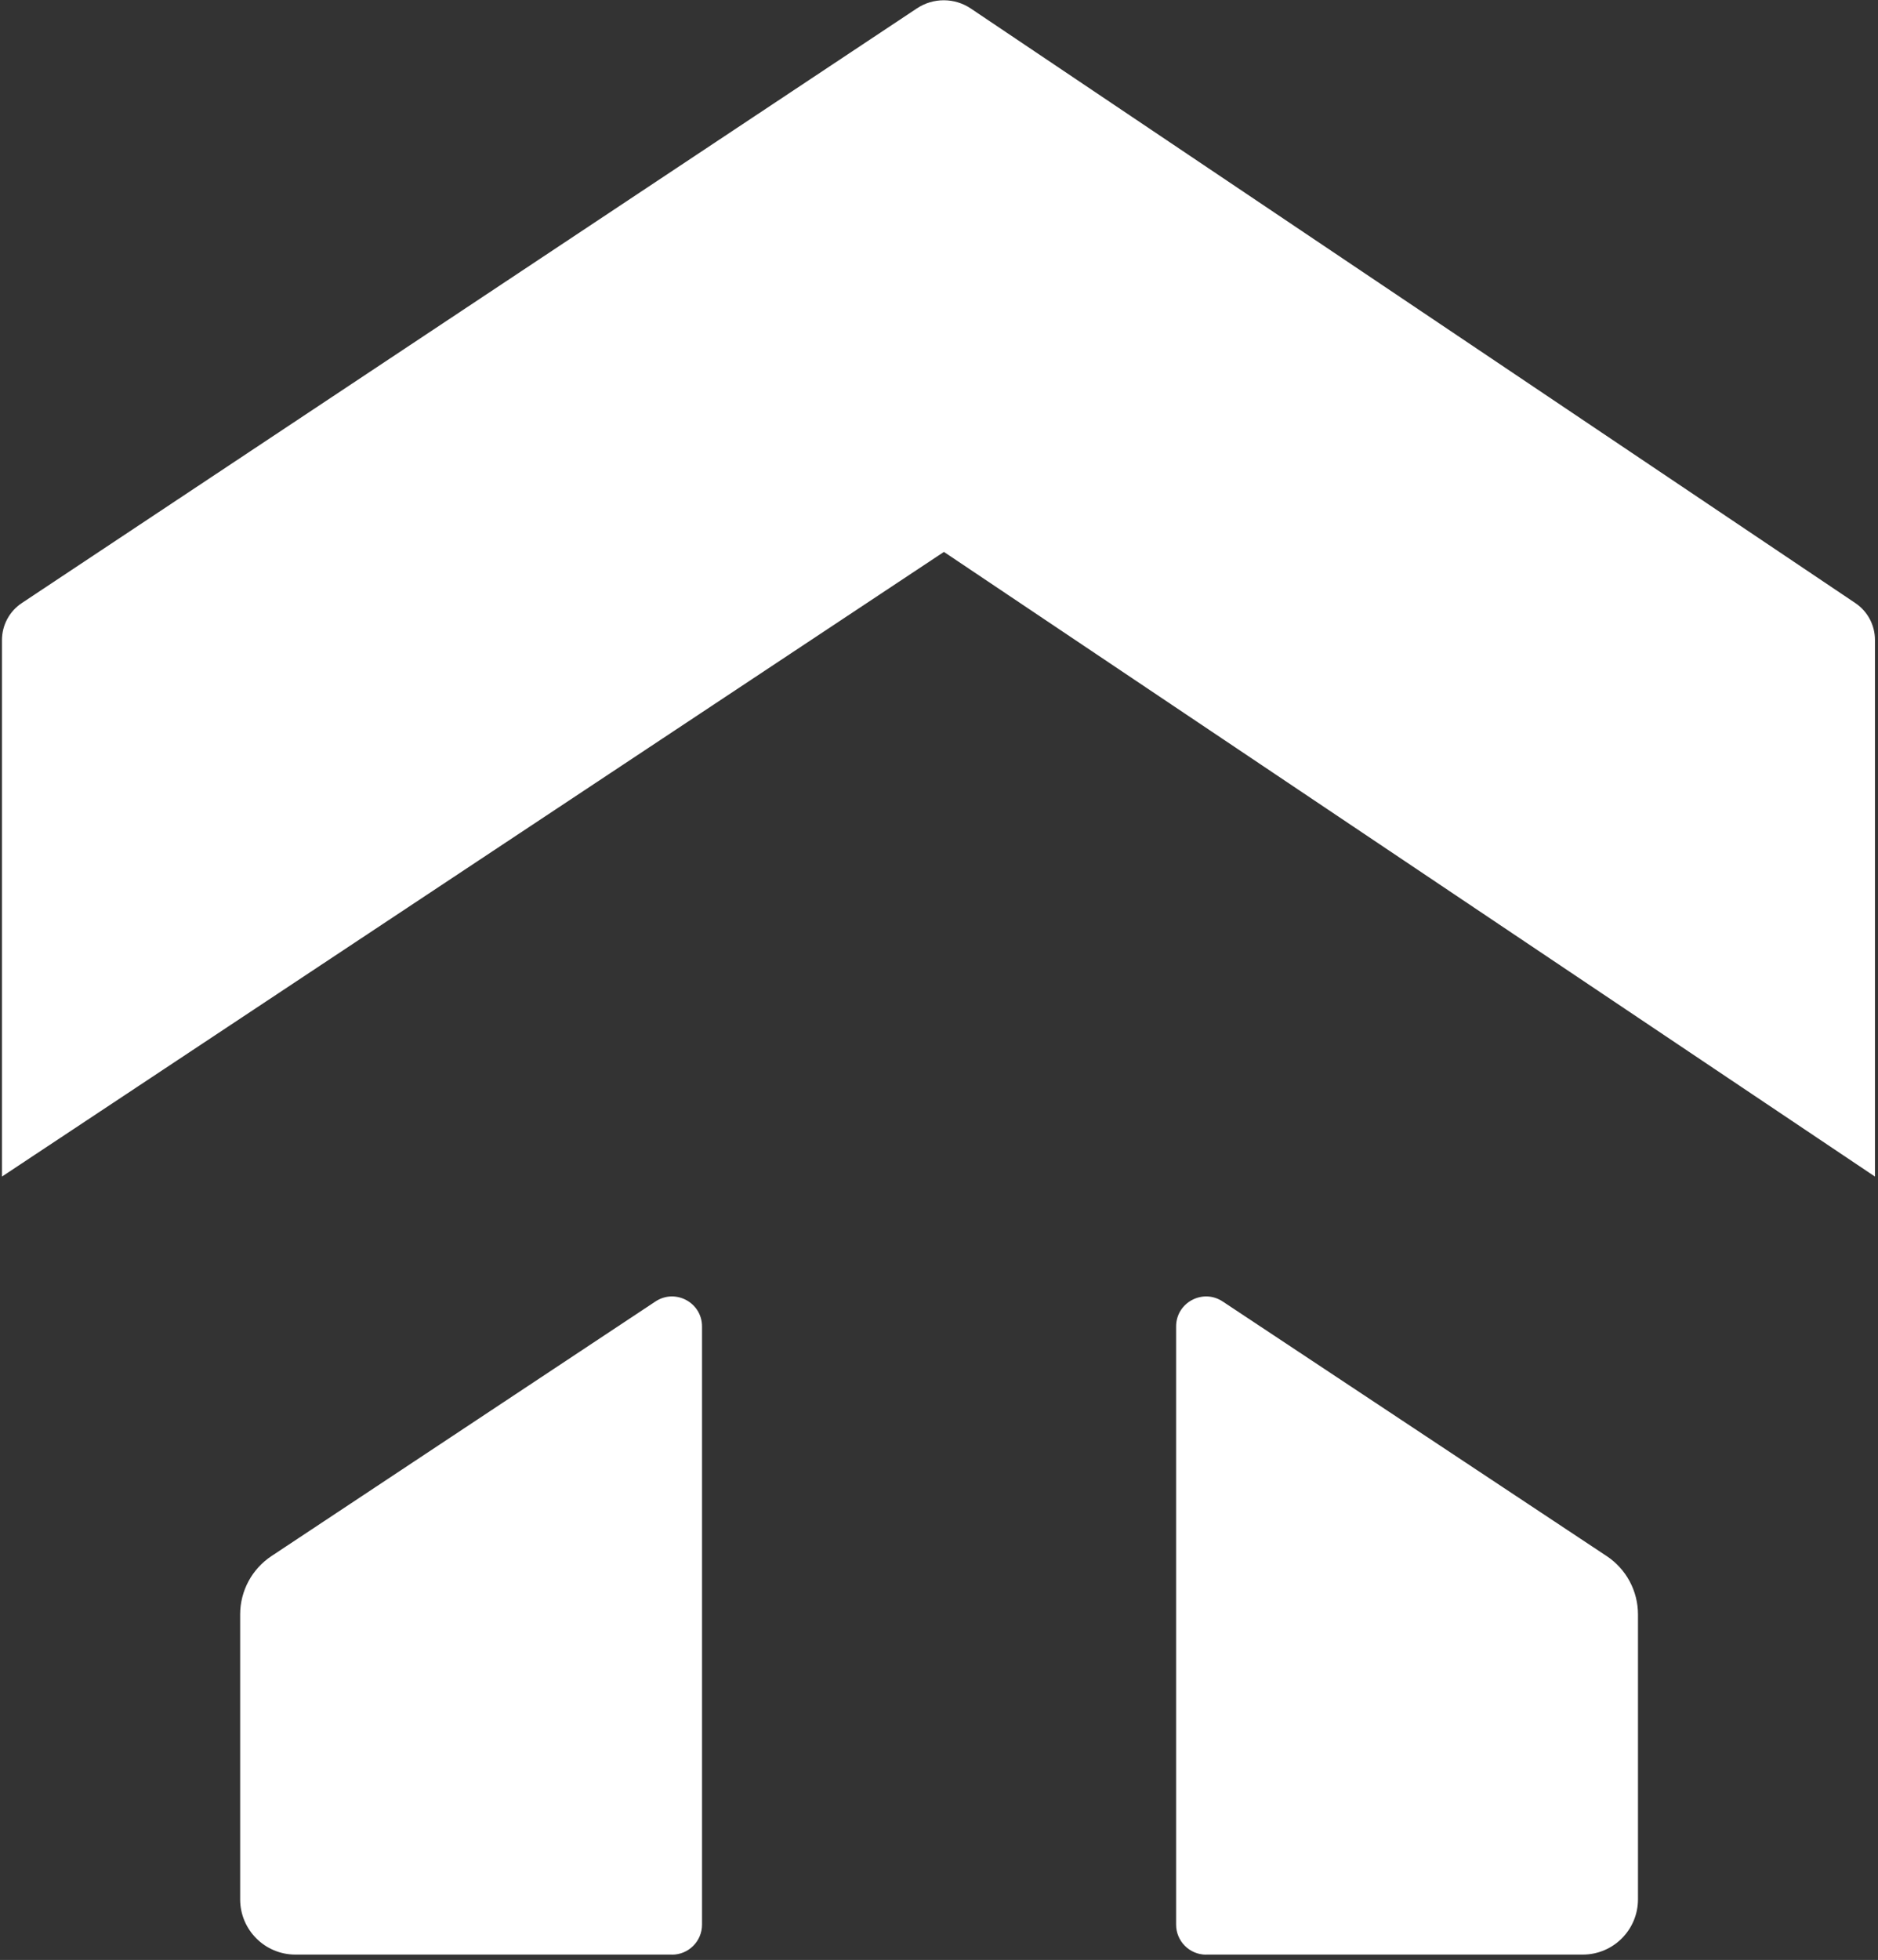
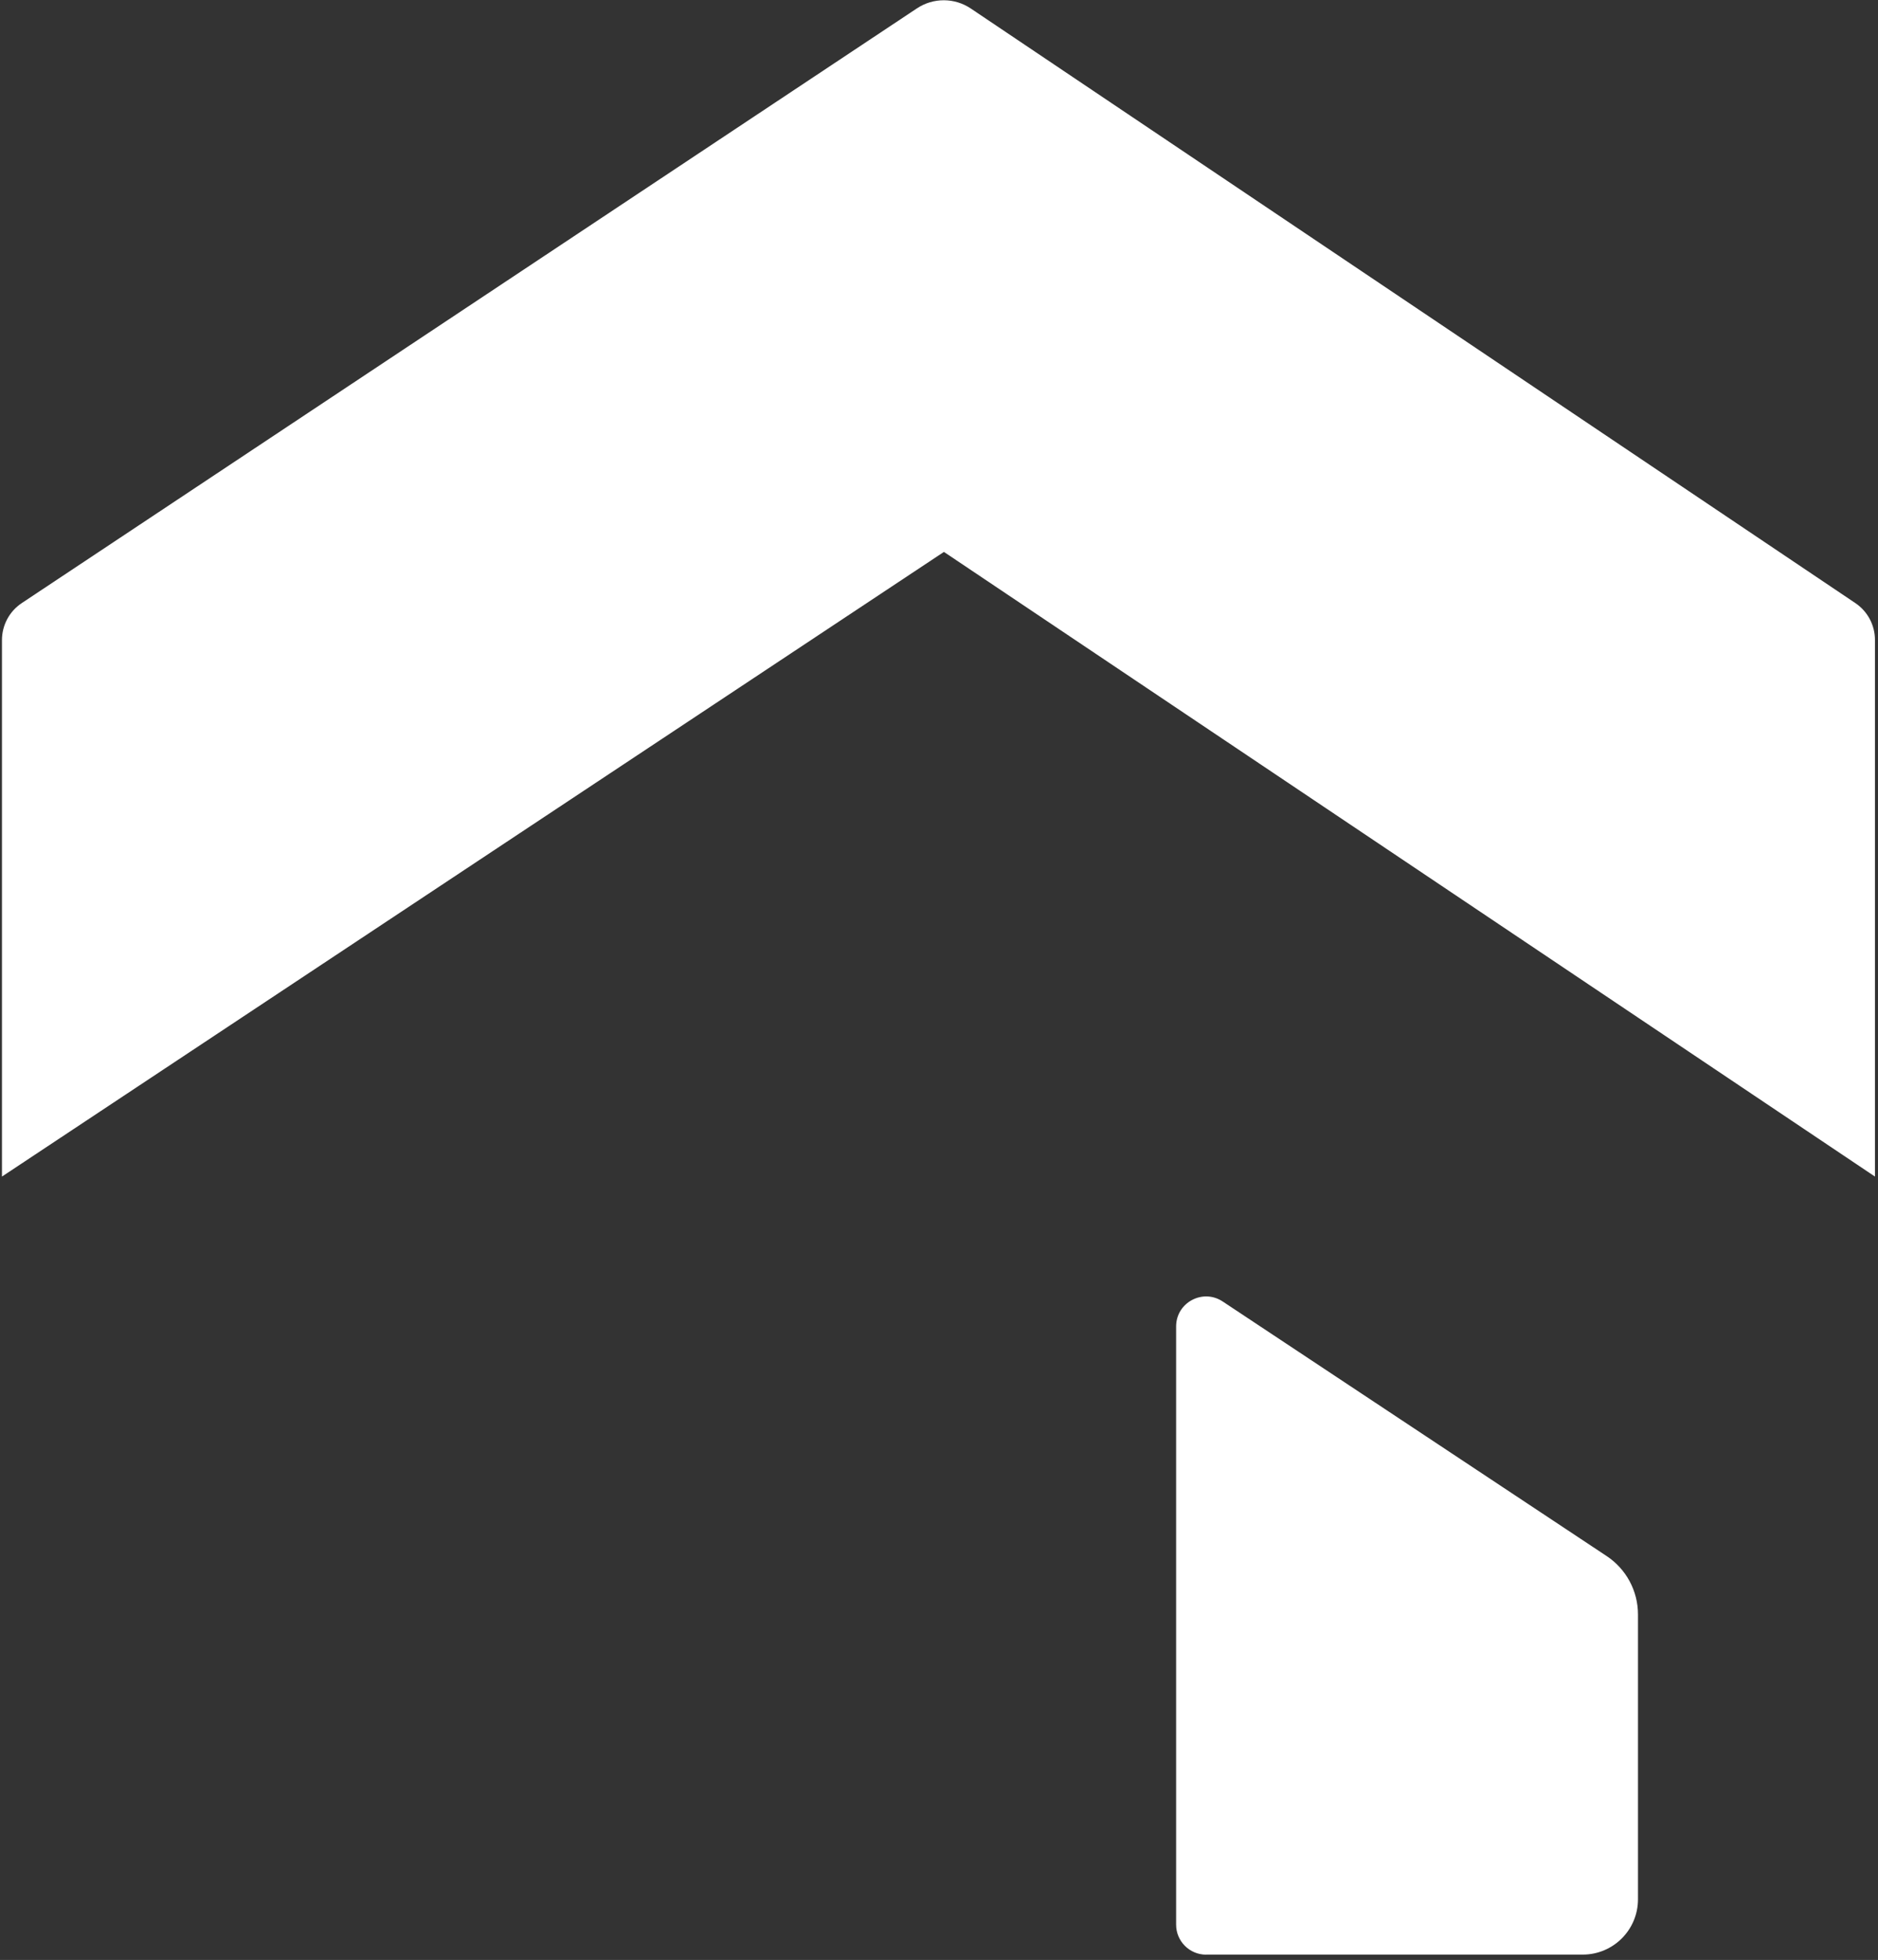
<svg xmlns="http://www.w3.org/2000/svg" width="278" height="290" viewBox="0 0 278 290" fill="none">
  <rect x="0" y="0" width="278" height="290" fill="#333333" stroke="none" />
  <path d="M139.72 81.67L0.29 174.09V94.71C0.29 92.51 1.39 90.45 3.23 89.23L135.73 1.24C138.15 -0.37 141.3 -0.36 143.71 1.26L274.64 89.23C276.46 90.45 277.55 92.5 277.55 94.69V174.09L139.74 81.67" fill="white" />
-   <path d="M99.481 289.21H43.73C39.211 289.21 35.55 285.55 35.55 281.03V238.88C35.55 235.4 37.29 232.16 40.19 230.24L97.03 192.57C99.98 190.62 103.92 192.73 103.92 196.27V284.78C103.92 287.23 101.93 289.22 99.481 289.22V289.21Z" fill="white" />
  <path d="M178.54 289.21H234.29C238.81 289.21 242.47 285.55 242.47 281.03V238.88C242.47 235.4 240.73 232.16 237.83 230.24L180.99 192.57C178.04 190.62 174.1 192.73 174.1 196.27V284.78C174.1 287.23 176.09 289.22 178.54 289.22V289.21Z" fill="white" />
</svg>